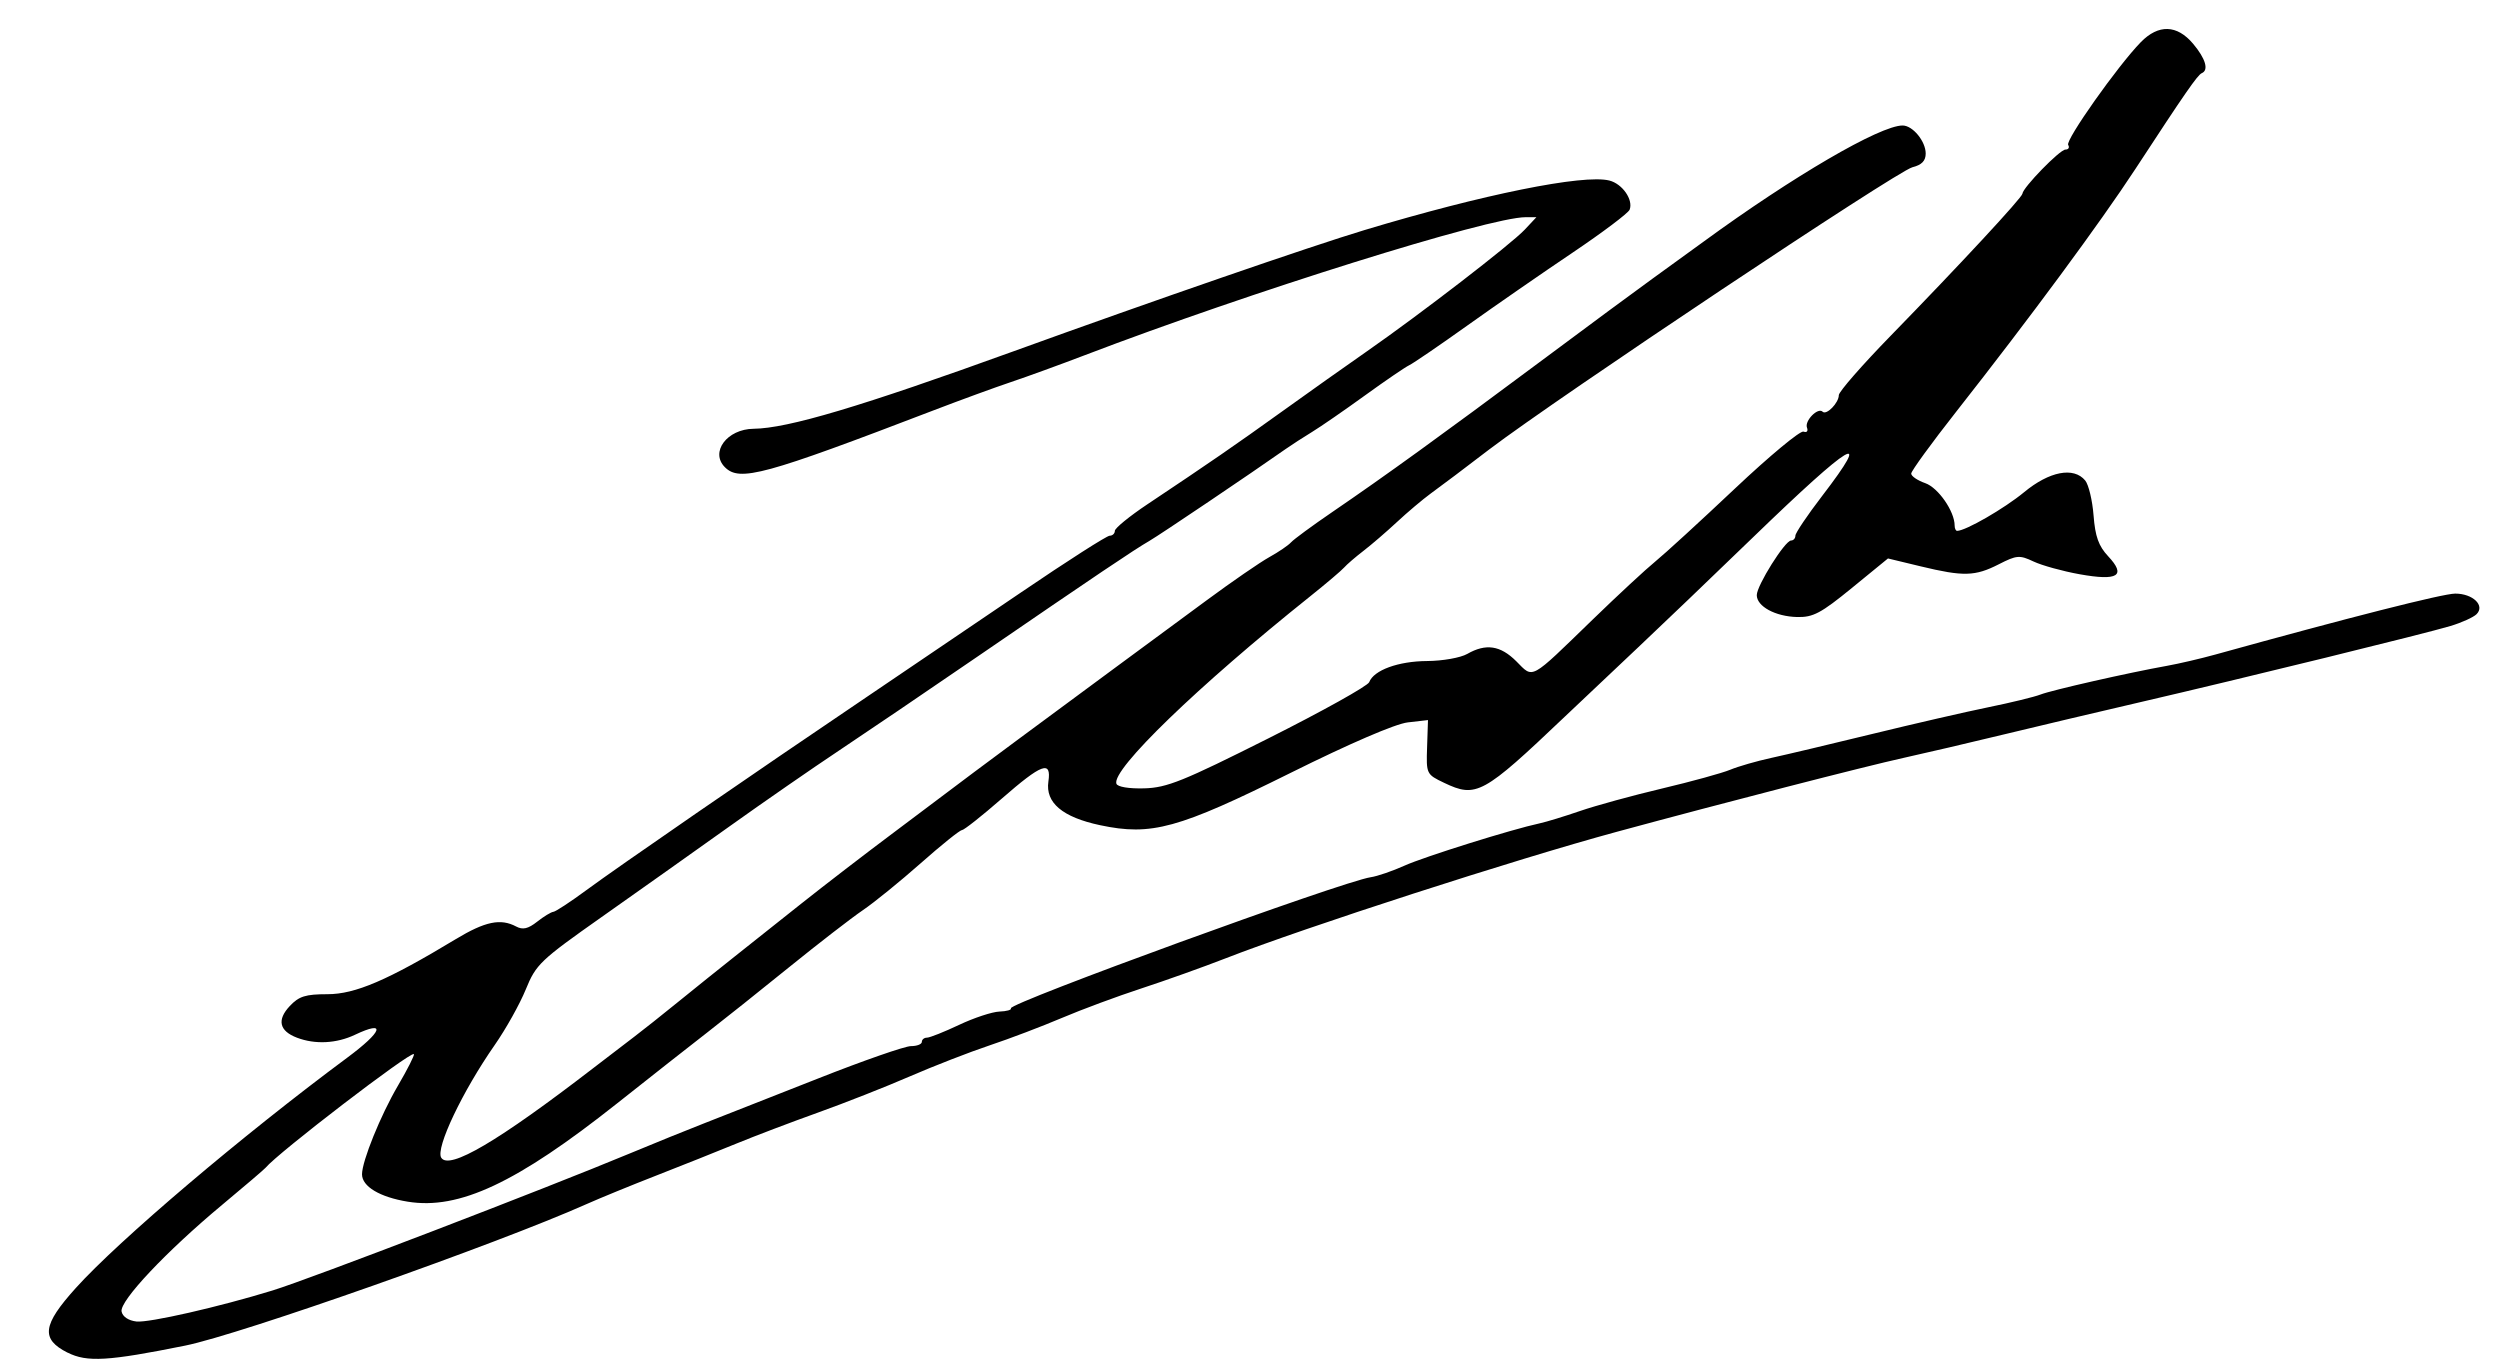
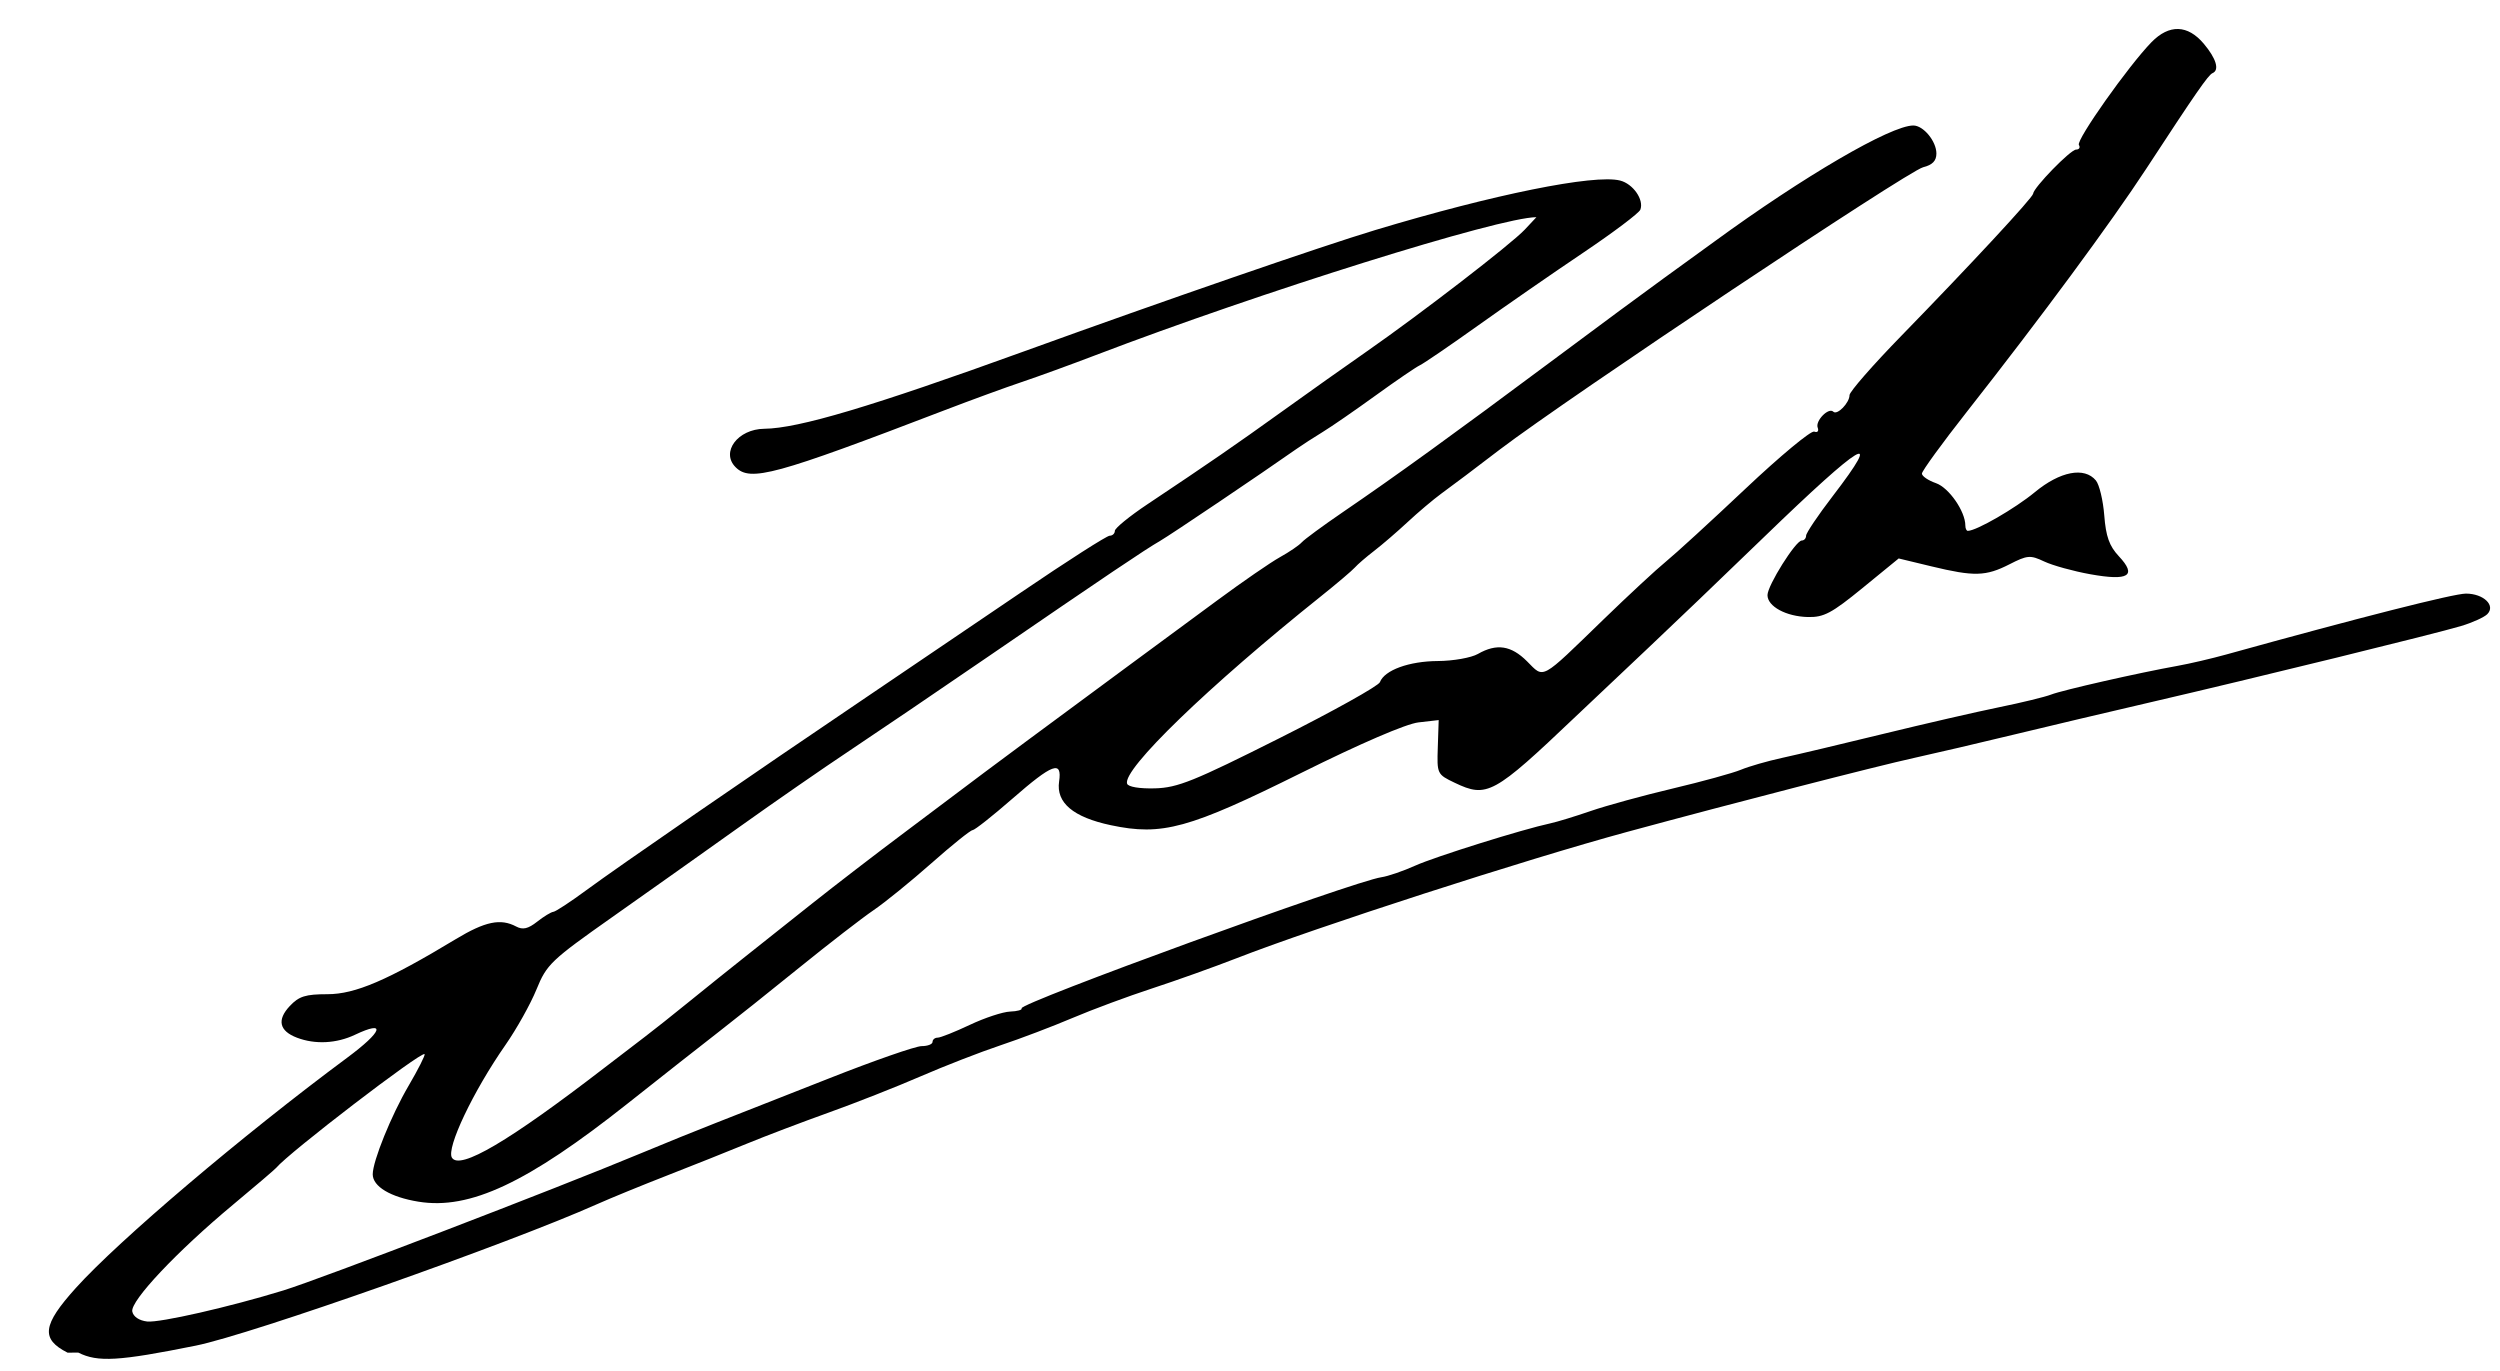
<svg xmlns="http://www.w3.org/2000/svg" xmlns:ns1="http://www.inkscape.org/namespaces/inkscape" xmlns:ns2="http://sodipodi.sourceforge.net/DTD/sodipodi-0.dtd" width="137.054mm" height="75.142mm" viewBox="0 0 137.054 75.142" version="1.1" id="svg1" xml:space="preserve" ns1:version="1.4 (86a8ad7, 2024-10-11)" ns2:docname="Zohran Mamdani Signature.svg">
  <ns2:namedview id="namedview1" pagecolor="#ffffff" bordercolor="#000000" borderopacity="0.25" ns1:showpageshadow="2" ns1:pageopacity="0.0" ns1:pagecheckerboard="0" ns1:deskcolor="#d1d1d1" ns1:document-units="mm" ns1:zoom="0.26413791" ns1:cx="181.72325" ns1:cy="573.56402" ns1:window-width="1440" ns1:window-height="837" ns1:window-x="-8" ns1:window-y="-8" ns1:window-maximized="1" ns1:current-layer="svg1" />
  <defs id="defs1" />
-   <path style="fill:#000000" d="m 79.904,118.605 c -1.477,-0.748 -1.38,-1.513 0.45,-3.542 2.367,-2.625 9.112,-8.349 14.882,-12.629 1.944,-1.442 2.16,-2.079 0.427,-1.257 -1.015,0.482 -2.183,0.541 -3.181,0.162 -0.973,-0.37 -1.11,-0.976 -0.395,-1.737 0.503,-0.535 0.862,-0.648 2.064,-0.648 1.523,0 3.302,-0.764 7.036,-3.019 1.608,-0.971 2.457,-1.148 3.312,-0.691 0.361,0.193 0.652,0.126 1.149,-0.265 0.366,-0.288 0.766,-0.531 0.888,-0.541 0.123,-0.01 0.937,-0.545 1.81,-1.188 1.756,-1.295 9.212,-6.433 15.346,-10.575 2.183,-1.474 6.014,-4.07 8.513,-5.768 2.5,-1.699 4.672,-3.088 4.829,-3.088 0.156,0 0.284,-0.12 0.284,-0.266 0,-0.146 0.804,-0.803 1.786,-1.458 3.459,-2.308 4.798,-3.231 7.381,-5.087 1.434,-1.031 3.52,-2.51 4.635,-3.286 2.946,-2.051 7.923,-5.887 8.668,-6.681 l 0.641,-0.684 h -0.587 c -2.001,0 -15.12,4.106 -24.16,7.561 -1.355,0.518 -3.179,1.182 -4.052,1.475 -0.873,0.293 -2.778,0.989 -4.233,1.547 -9.319,3.572 -10.646,3.934 -11.456,3.123 -0.827,-0.827 0.118,-2.092 1.574,-2.107 1.87,-0.02 5.873,-1.213 14.248,-4.247 7.707,-2.792 16.295,-5.758 19.241,-6.646 6.475,-1.952 12.008,-3.072 13.423,-2.716 0.714,0.179 1.322,1.053 1.113,1.598 -0.072,0.187 -1.48,1.247 -3.129,2.357 -1.65,1.11 -4.249,2.91 -5.777,4 -1.528,1.09 -2.957,2.066 -3.175,2.169 -0.218,0.103 -1.312,0.849 -2.431,1.659 -1.119,0.81 -2.424,1.711 -2.901,2.002 -0.477,0.291 -1.121,0.708 -1.432,0.926 -1.937,1.362 -6.885,4.697 -7.477,5.041 -0.862,0.5 -2.881,1.858 -9.439,6.353 -2.765,1.895 -6.188,4.217 -7.606,5.16 -1.419,0.943 -4.119,2.813 -6,4.156 -1.882,1.342 -5.026,3.572 -6.988,4.954 -3.373,2.377 -3.599,2.593 -4.16,3.969 -0.326,0.8 -1.091,2.17 -1.7,3.043 -1.773,2.543 -3.256,5.665 -2.936,6.182 0.429,0.694 3.125,-0.896 8.356,-4.926 0.8,-0.617 1.81,-1.39 2.244,-1.718 0.434,-0.328 1.522,-1.192 2.418,-1.92 0.896,-0.728 2.267,-1.828 3.047,-2.446 0.78,-0.617 2.429,-1.927 3.664,-2.91 1.236,-0.983 3.557,-2.768 5.159,-3.966 1.602,-1.198 3.032,-2.273 3.178,-2.388 0.36,-0.286 6.069,-4.521 8.996,-6.672 1.31,-0.963 3.512,-2.586 4.895,-3.607 1.382,-1.021 2.93,-2.087 3.439,-2.369 0.509,-0.282 1.045,-0.647 1.191,-0.811 0.146,-0.164 1.158,-0.908 2.25,-1.654 2.936,-2.005 6.027,-4.241 11.386,-8.234 2.636,-1.965 5.41,-4.014 6.163,-4.555 0.753,-0.541 2.024,-1.462 2.824,-2.047 4.894,-3.576 9.671,-6.363 10.906,-6.363 0.553,0 1.265,0.865 1.265,1.537 0,0.401 -0.216,0.624 -0.728,0.752 -0.847,0.213 -19.421,12.599 -23.217,15.483 -0.728,0.553 -1.561,1.186 -1.852,1.408 -0.291,0.222 -0.893,0.67 -1.339,0.996 -0.445,0.326 -1.279,1.03 -1.852,1.564 -0.574,0.534 -1.4,1.245 -1.837,1.581 -0.437,0.336 -0.913,0.747 -1.058,0.913 -0.146,0.166 -0.979,0.873 -1.852,1.571 -6.163,4.924 -10.904,9.507 -10.632,10.28 0.061,0.174 0.686,0.278 1.531,0.254 1.243,-0.035 2.124,-0.391 6.806,-2.743 2.958,-1.486 5.443,-2.871 5.522,-3.078 0.253,-0.66 1.595,-1.149 3.176,-1.159 0.844,-0.005 1.832,-0.18 2.196,-0.388 1.029,-0.588 1.82,-0.469 2.695,0.405 0.953,0.953 0.689,1.097 4.184,-2.29 1.382,-1.34 2.929,-2.773 3.437,-3.186 0.508,-0.413 2.471,-2.211 4.362,-3.996 1.892,-1.785 3.584,-3.19 3.76,-3.122 0.18,0.069 0.263,-0.026 0.19,-0.218 -0.143,-0.371 0.601,-1.129 0.857,-0.873 0.21,0.21 0.888,-0.484 0.888,-0.909 0,-0.185 1.282,-1.652 2.849,-3.26 3.8,-3.901 7.203,-7.57 7.216,-7.781 0.021,-0.335 2.051,-2.42 2.356,-2.42 0.171,0 0.24,-0.115 0.153,-0.255 -0.162,-0.263 2.721,-4.342 3.98,-5.632 0.97,-0.994 1.986,-0.963 2.869,0.086 0.684,0.813 0.871,1.445 0.476,1.611 -0.23,0.097 -0.911,1.079 -3.637,5.248 -1.928,2.947 -5.771,8.154 -9.831,13.318 -1.354,1.722 -2.462,3.247 -2.462,3.387 0,0.141 0.348,0.377 0.772,0.525 0.709,0.247 1.609,1.546 1.609,2.323 0,0.16 0.061,0.291 0.135,0.291 0.467,0 2.588,-1.224 3.67,-2.117 1.39,-1.149 2.721,-1.405 3.352,-0.645 0.188,0.227 0.395,1.09 0.459,1.918 0.089,1.153 0.276,1.676 0.799,2.235 1.006,1.074 0.541,1.367 -1.567,0.987 -0.929,-0.167 -2.064,-0.481 -2.523,-0.698 -0.768,-0.362 -0.921,-0.35 -1.908,0.154 -1.295,0.661 -1.933,0.678 -4.272,0.113 l -1.799,-0.434 -1.98,1.618 c -1.697,1.387 -2.126,1.614 -3.001,1.593 -1.192,-0.029 -2.212,-0.583 -2.212,-1.201 0,-0.528 1.548,-2.994 1.88,-2.994 0.13,0 0.237,-0.12 0.237,-0.266 0,-0.146 0.655,-1.119 1.455,-2.162 2.848,-3.712 1.659,-3.004 -3.767,2.243 -2.294,2.218 -5.123,4.928 -6.287,6.022 -1.164,1.094 -2.988,2.818 -4.053,3.83 -4.479,4.26 -4.843,4.458 -6.609,3.615 -0.969,-0.463 -0.979,-0.484 -0.93,-1.953 l 0.049,-1.485 -1.108,0.127 c -0.679,0.078 -3.162,1.147 -6.422,2.767 -6.163,3.062 -7.633,3.466 -10.444,2.869 -2.064,-0.438 -3.007,-1.233 -2.836,-2.394 0.173,-1.179 -0.352,-0.986 -2.562,0.942 -1.085,0.946 -2.066,1.721 -2.181,1.723 -0.115,0.002 -1.131,0.818 -2.256,1.814 -1.126,0.995 -2.554,2.155 -3.175,2.576 -0.62,0.421 -2.438,1.827 -4.039,3.123 -1.601,1.296 -3.617,2.904 -4.48,3.572 -0.863,0.668 -3.098,2.426 -4.966,3.907 -5.489,4.35 -8.651,5.834 -11.459,5.377 -1.537,-0.25 -2.51,-0.833 -2.51,-1.502 0,-0.722 1.017,-3.233 1.964,-4.849 0.532,-0.909 0.928,-1.692 0.88,-1.74 -0.171,-0.171 -7.458,5.413 -8.136,6.235 -0.073,0.088 -1.144,1.003 -2.381,2.033 -3.058,2.546 -5.618,5.261 -5.508,5.842 0.053,0.281 0.375,0.498 0.813,0.549 0.682,0.079 4.537,-0.8 7.473,-1.704 2.042,-0.629 14.962,-5.585 19.579,-7.51 1.31,-0.546 3.155,-1.294 4.101,-1.662 0.946,-0.368 3.742,-1.469 6.215,-2.445 2.472,-0.977 4.764,-1.776 5.093,-1.776 0.329,0 0.598,-0.104 0.598,-0.232 0,-0.127 0.126,-0.232 0.281,-0.232 0.155,0 0.948,-0.316 1.764,-0.702 0.816,-0.386 1.809,-0.713 2.207,-0.728 0.398,-0.014 0.681,-0.094 0.63,-0.178 -0.167,-0.272 18.199,-6.964 19.724,-7.187 0.364,-0.053 1.197,-0.339 1.852,-0.634 1.094,-0.493 5.9,-1.997 7.424,-2.323 0.355,-0.076 1.347,-0.379 2.205,-0.675 0.857,-0.295 2.881,-0.85 4.498,-1.233 1.617,-0.383 3.297,-0.846 3.733,-1.028 0.437,-0.182 1.449,-0.474 2.249,-0.648 0.8,-0.174 3.301,-0.767 5.556,-1.318 2.256,-0.551 5.113,-1.208 6.35,-1.461 1.237,-0.252 2.519,-0.565 2.849,-0.694 0.616,-0.242 4.815,-1.195 6.941,-1.576 0.655,-0.117 1.845,-0.395 2.646,-0.617 7.306,-2.026 12.484,-3.342 13.153,-3.342 0.968,0 1.646,0.653 1.171,1.128 -0.171,0.171 -0.815,0.463 -1.431,0.648 -1.381,0.416 -11.282,2.847 -16.994,4.173 -2.328,0.541 -5.722,1.343 -7.541,1.784 -1.819,0.441 -4.26,1.011 -5.424,1.268 -2.173,0.48 -9.873,2.464 -15.743,4.057 -5.594,1.519 -17.051,5.224 -21.431,6.931 -1.237,0.482 -3.325,1.228 -4.64,1.658 -1.315,0.43 -3.274,1.157 -4.353,1.616 -1.079,0.459 -2.86,1.136 -3.959,1.503 -1.098,0.368 -3.069,1.134 -4.378,1.702 -1.31,0.569 -3.572,1.46 -5.027,1.981 -1.455,0.521 -3.479,1.29 -4.498,1.709 -1.019,0.419 -2.983,1.203 -4.366,1.742 -1.382,0.539 -3.109,1.246 -3.836,1.571 -4.881,2.178 -18.965,7.143 -22.001,7.756 -4.22,0.851 -5.379,0.92 -6.442,0.382 z" id="path1" transform="translate(-76.2,-44.45)" />
+   <path style="fill:#000000" d="m 79.904,118.605 c -1.477,-0.748 -1.38,-1.513 0.45,-3.542 2.367,-2.625 9.112,-8.349 14.882,-12.629 1.944,-1.442 2.16,-2.079 0.427,-1.257 -1.015,0.482 -2.183,0.541 -3.181,0.162 -0.973,-0.37 -1.11,-0.976 -0.395,-1.737 0.503,-0.535 0.862,-0.648 2.064,-0.648 1.523,0 3.302,-0.764 7.036,-3.019 1.608,-0.971 2.457,-1.148 3.312,-0.691 0.361,0.193 0.652,0.126 1.149,-0.265 0.366,-0.288 0.766,-0.531 0.888,-0.541 0.123,-0.01 0.937,-0.545 1.81,-1.188 1.756,-1.295 9.212,-6.433 15.346,-10.575 2.183,-1.474 6.014,-4.07 8.513,-5.768 2.5,-1.699 4.672,-3.088 4.829,-3.088 0.156,0 0.284,-0.12 0.284,-0.266 0,-0.146 0.804,-0.803 1.786,-1.458 3.459,-2.308 4.798,-3.231 7.381,-5.087 1.434,-1.031 3.52,-2.51 4.635,-3.286 2.946,-2.051 7.923,-5.887 8.668,-6.681 l 0.641,-0.684 c -2.001,0 -15.12,4.106 -24.16,7.561 -1.355,0.518 -3.179,1.182 -4.052,1.475 -0.873,0.293 -2.778,0.989 -4.233,1.547 -9.319,3.572 -10.646,3.934 -11.456,3.123 -0.827,-0.827 0.118,-2.092 1.574,-2.107 1.87,-0.02 5.873,-1.213 14.248,-4.247 7.707,-2.792 16.295,-5.758 19.241,-6.646 6.475,-1.952 12.008,-3.072 13.423,-2.716 0.714,0.179 1.322,1.053 1.113,1.598 -0.072,0.187 -1.48,1.247 -3.129,2.357 -1.65,1.11 -4.249,2.91 -5.777,4 -1.528,1.09 -2.957,2.066 -3.175,2.169 -0.218,0.103 -1.312,0.849 -2.431,1.659 -1.119,0.81 -2.424,1.711 -2.901,2.002 -0.477,0.291 -1.121,0.708 -1.432,0.926 -1.937,1.362 -6.885,4.697 -7.477,5.041 -0.862,0.5 -2.881,1.858 -9.439,6.353 -2.765,1.895 -6.188,4.217 -7.606,5.16 -1.419,0.943 -4.119,2.813 -6,4.156 -1.882,1.342 -5.026,3.572 -6.988,4.954 -3.373,2.377 -3.599,2.593 -4.16,3.969 -0.326,0.8 -1.091,2.17 -1.7,3.043 -1.773,2.543 -3.256,5.665 -2.936,6.182 0.429,0.694 3.125,-0.896 8.356,-4.926 0.8,-0.617 1.81,-1.39 2.244,-1.718 0.434,-0.328 1.522,-1.192 2.418,-1.92 0.896,-0.728 2.267,-1.828 3.047,-2.446 0.78,-0.617 2.429,-1.927 3.664,-2.91 1.236,-0.983 3.557,-2.768 5.159,-3.966 1.602,-1.198 3.032,-2.273 3.178,-2.388 0.36,-0.286 6.069,-4.521 8.996,-6.672 1.31,-0.963 3.512,-2.586 4.895,-3.607 1.382,-1.021 2.93,-2.087 3.439,-2.369 0.509,-0.282 1.045,-0.647 1.191,-0.811 0.146,-0.164 1.158,-0.908 2.25,-1.654 2.936,-2.005 6.027,-4.241 11.386,-8.234 2.636,-1.965 5.41,-4.014 6.163,-4.555 0.753,-0.541 2.024,-1.462 2.824,-2.047 4.894,-3.576 9.671,-6.363 10.906,-6.363 0.553,0 1.265,0.865 1.265,1.537 0,0.401 -0.216,0.624 -0.728,0.752 -0.847,0.213 -19.421,12.599 -23.217,15.483 -0.728,0.553 -1.561,1.186 -1.852,1.408 -0.291,0.222 -0.893,0.67 -1.339,0.996 -0.445,0.326 -1.279,1.03 -1.852,1.564 -0.574,0.534 -1.4,1.245 -1.837,1.581 -0.437,0.336 -0.913,0.747 -1.058,0.913 -0.146,0.166 -0.979,0.873 -1.852,1.571 -6.163,4.924 -10.904,9.507 -10.632,10.28 0.061,0.174 0.686,0.278 1.531,0.254 1.243,-0.035 2.124,-0.391 6.806,-2.743 2.958,-1.486 5.443,-2.871 5.522,-3.078 0.253,-0.66 1.595,-1.149 3.176,-1.159 0.844,-0.005 1.832,-0.18 2.196,-0.388 1.029,-0.588 1.82,-0.469 2.695,0.405 0.953,0.953 0.689,1.097 4.184,-2.29 1.382,-1.34 2.929,-2.773 3.437,-3.186 0.508,-0.413 2.471,-2.211 4.362,-3.996 1.892,-1.785 3.584,-3.19 3.76,-3.122 0.18,0.069 0.263,-0.026 0.19,-0.218 -0.143,-0.371 0.601,-1.129 0.857,-0.873 0.21,0.21 0.888,-0.484 0.888,-0.909 0,-0.185 1.282,-1.652 2.849,-3.26 3.8,-3.901 7.203,-7.57 7.216,-7.781 0.021,-0.335 2.051,-2.42 2.356,-2.42 0.171,0 0.24,-0.115 0.153,-0.255 -0.162,-0.263 2.721,-4.342 3.98,-5.632 0.97,-0.994 1.986,-0.963 2.869,0.086 0.684,0.813 0.871,1.445 0.476,1.611 -0.23,0.097 -0.911,1.079 -3.637,5.248 -1.928,2.947 -5.771,8.154 -9.831,13.318 -1.354,1.722 -2.462,3.247 -2.462,3.387 0,0.141 0.348,0.377 0.772,0.525 0.709,0.247 1.609,1.546 1.609,2.323 0,0.16 0.061,0.291 0.135,0.291 0.467,0 2.588,-1.224 3.67,-2.117 1.39,-1.149 2.721,-1.405 3.352,-0.645 0.188,0.227 0.395,1.09 0.459,1.918 0.089,1.153 0.276,1.676 0.799,2.235 1.006,1.074 0.541,1.367 -1.567,0.987 -0.929,-0.167 -2.064,-0.481 -2.523,-0.698 -0.768,-0.362 -0.921,-0.35 -1.908,0.154 -1.295,0.661 -1.933,0.678 -4.272,0.113 l -1.799,-0.434 -1.98,1.618 c -1.697,1.387 -2.126,1.614 -3.001,1.593 -1.192,-0.029 -2.212,-0.583 -2.212,-1.201 0,-0.528 1.548,-2.994 1.88,-2.994 0.13,0 0.237,-0.12 0.237,-0.266 0,-0.146 0.655,-1.119 1.455,-2.162 2.848,-3.712 1.659,-3.004 -3.767,2.243 -2.294,2.218 -5.123,4.928 -6.287,6.022 -1.164,1.094 -2.988,2.818 -4.053,3.83 -4.479,4.26 -4.843,4.458 -6.609,3.615 -0.969,-0.463 -0.979,-0.484 -0.93,-1.953 l 0.049,-1.485 -1.108,0.127 c -0.679,0.078 -3.162,1.147 -6.422,2.767 -6.163,3.062 -7.633,3.466 -10.444,2.869 -2.064,-0.438 -3.007,-1.233 -2.836,-2.394 0.173,-1.179 -0.352,-0.986 -2.562,0.942 -1.085,0.946 -2.066,1.721 -2.181,1.723 -0.115,0.002 -1.131,0.818 -2.256,1.814 -1.126,0.995 -2.554,2.155 -3.175,2.576 -0.62,0.421 -2.438,1.827 -4.039,3.123 -1.601,1.296 -3.617,2.904 -4.48,3.572 -0.863,0.668 -3.098,2.426 -4.966,3.907 -5.489,4.35 -8.651,5.834 -11.459,5.377 -1.537,-0.25 -2.51,-0.833 -2.51,-1.502 0,-0.722 1.017,-3.233 1.964,-4.849 0.532,-0.909 0.928,-1.692 0.88,-1.74 -0.171,-0.171 -7.458,5.413 -8.136,6.235 -0.073,0.088 -1.144,1.003 -2.381,2.033 -3.058,2.546 -5.618,5.261 -5.508,5.842 0.053,0.281 0.375,0.498 0.813,0.549 0.682,0.079 4.537,-0.8 7.473,-1.704 2.042,-0.629 14.962,-5.585 19.579,-7.51 1.31,-0.546 3.155,-1.294 4.101,-1.662 0.946,-0.368 3.742,-1.469 6.215,-2.445 2.472,-0.977 4.764,-1.776 5.093,-1.776 0.329,0 0.598,-0.104 0.598,-0.232 0,-0.127 0.126,-0.232 0.281,-0.232 0.155,0 0.948,-0.316 1.764,-0.702 0.816,-0.386 1.809,-0.713 2.207,-0.728 0.398,-0.014 0.681,-0.094 0.63,-0.178 -0.167,-0.272 18.199,-6.964 19.724,-7.187 0.364,-0.053 1.197,-0.339 1.852,-0.634 1.094,-0.493 5.9,-1.997 7.424,-2.323 0.355,-0.076 1.347,-0.379 2.205,-0.675 0.857,-0.295 2.881,-0.85 4.498,-1.233 1.617,-0.383 3.297,-0.846 3.733,-1.028 0.437,-0.182 1.449,-0.474 2.249,-0.648 0.8,-0.174 3.301,-0.767 5.556,-1.318 2.256,-0.551 5.113,-1.208 6.35,-1.461 1.237,-0.252 2.519,-0.565 2.849,-0.694 0.616,-0.242 4.815,-1.195 6.941,-1.576 0.655,-0.117 1.845,-0.395 2.646,-0.617 7.306,-2.026 12.484,-3.342 13.153,-3.342 0.968,0 1.646,0.653 1.171,1.128 -0.171,0.171 -0.815,0.463 -1.431,0.648 -1.381,0.416 -11.282,2.847 -16.994,4.173 -2.328,0.541 -5.722,1.343 -7.541,1.784 -1.819,0.441 -4.26,1.011 -5.424,1.268 -2.173,0.48 -9.873,2.464 -15.743,4.057 -5.594,1.519 -17.051,5.224 -21.431,6.931 -1.237,0.482 -3.325,1.228 -4.64,1.658 -1.315,0.43 -3.274,1.157 -4.353,1.616 -1.079,0.459 -2.86,1.136 -3.959,1.503 -1.098,0.368 -3.069,1.134 -4.378,1.702 -1.31,0.569 -3.572,1.46 -5.027,1.981 -1.455,0.521 -3.479,1.29 -4.498,1.709 -1.019,0.419 -2.983,1.203 -4.366,1.742 -1.382,0.539 -3.109,1.246 -3.836,1.571 -4.881,2.178 -18.965,7.143 -22.001,7.756 -4.22,0.851 -5.379,0.92 -6.442,0.382 z" id="path1" transform="translate(-76.2,-44.45)" />
</svg>